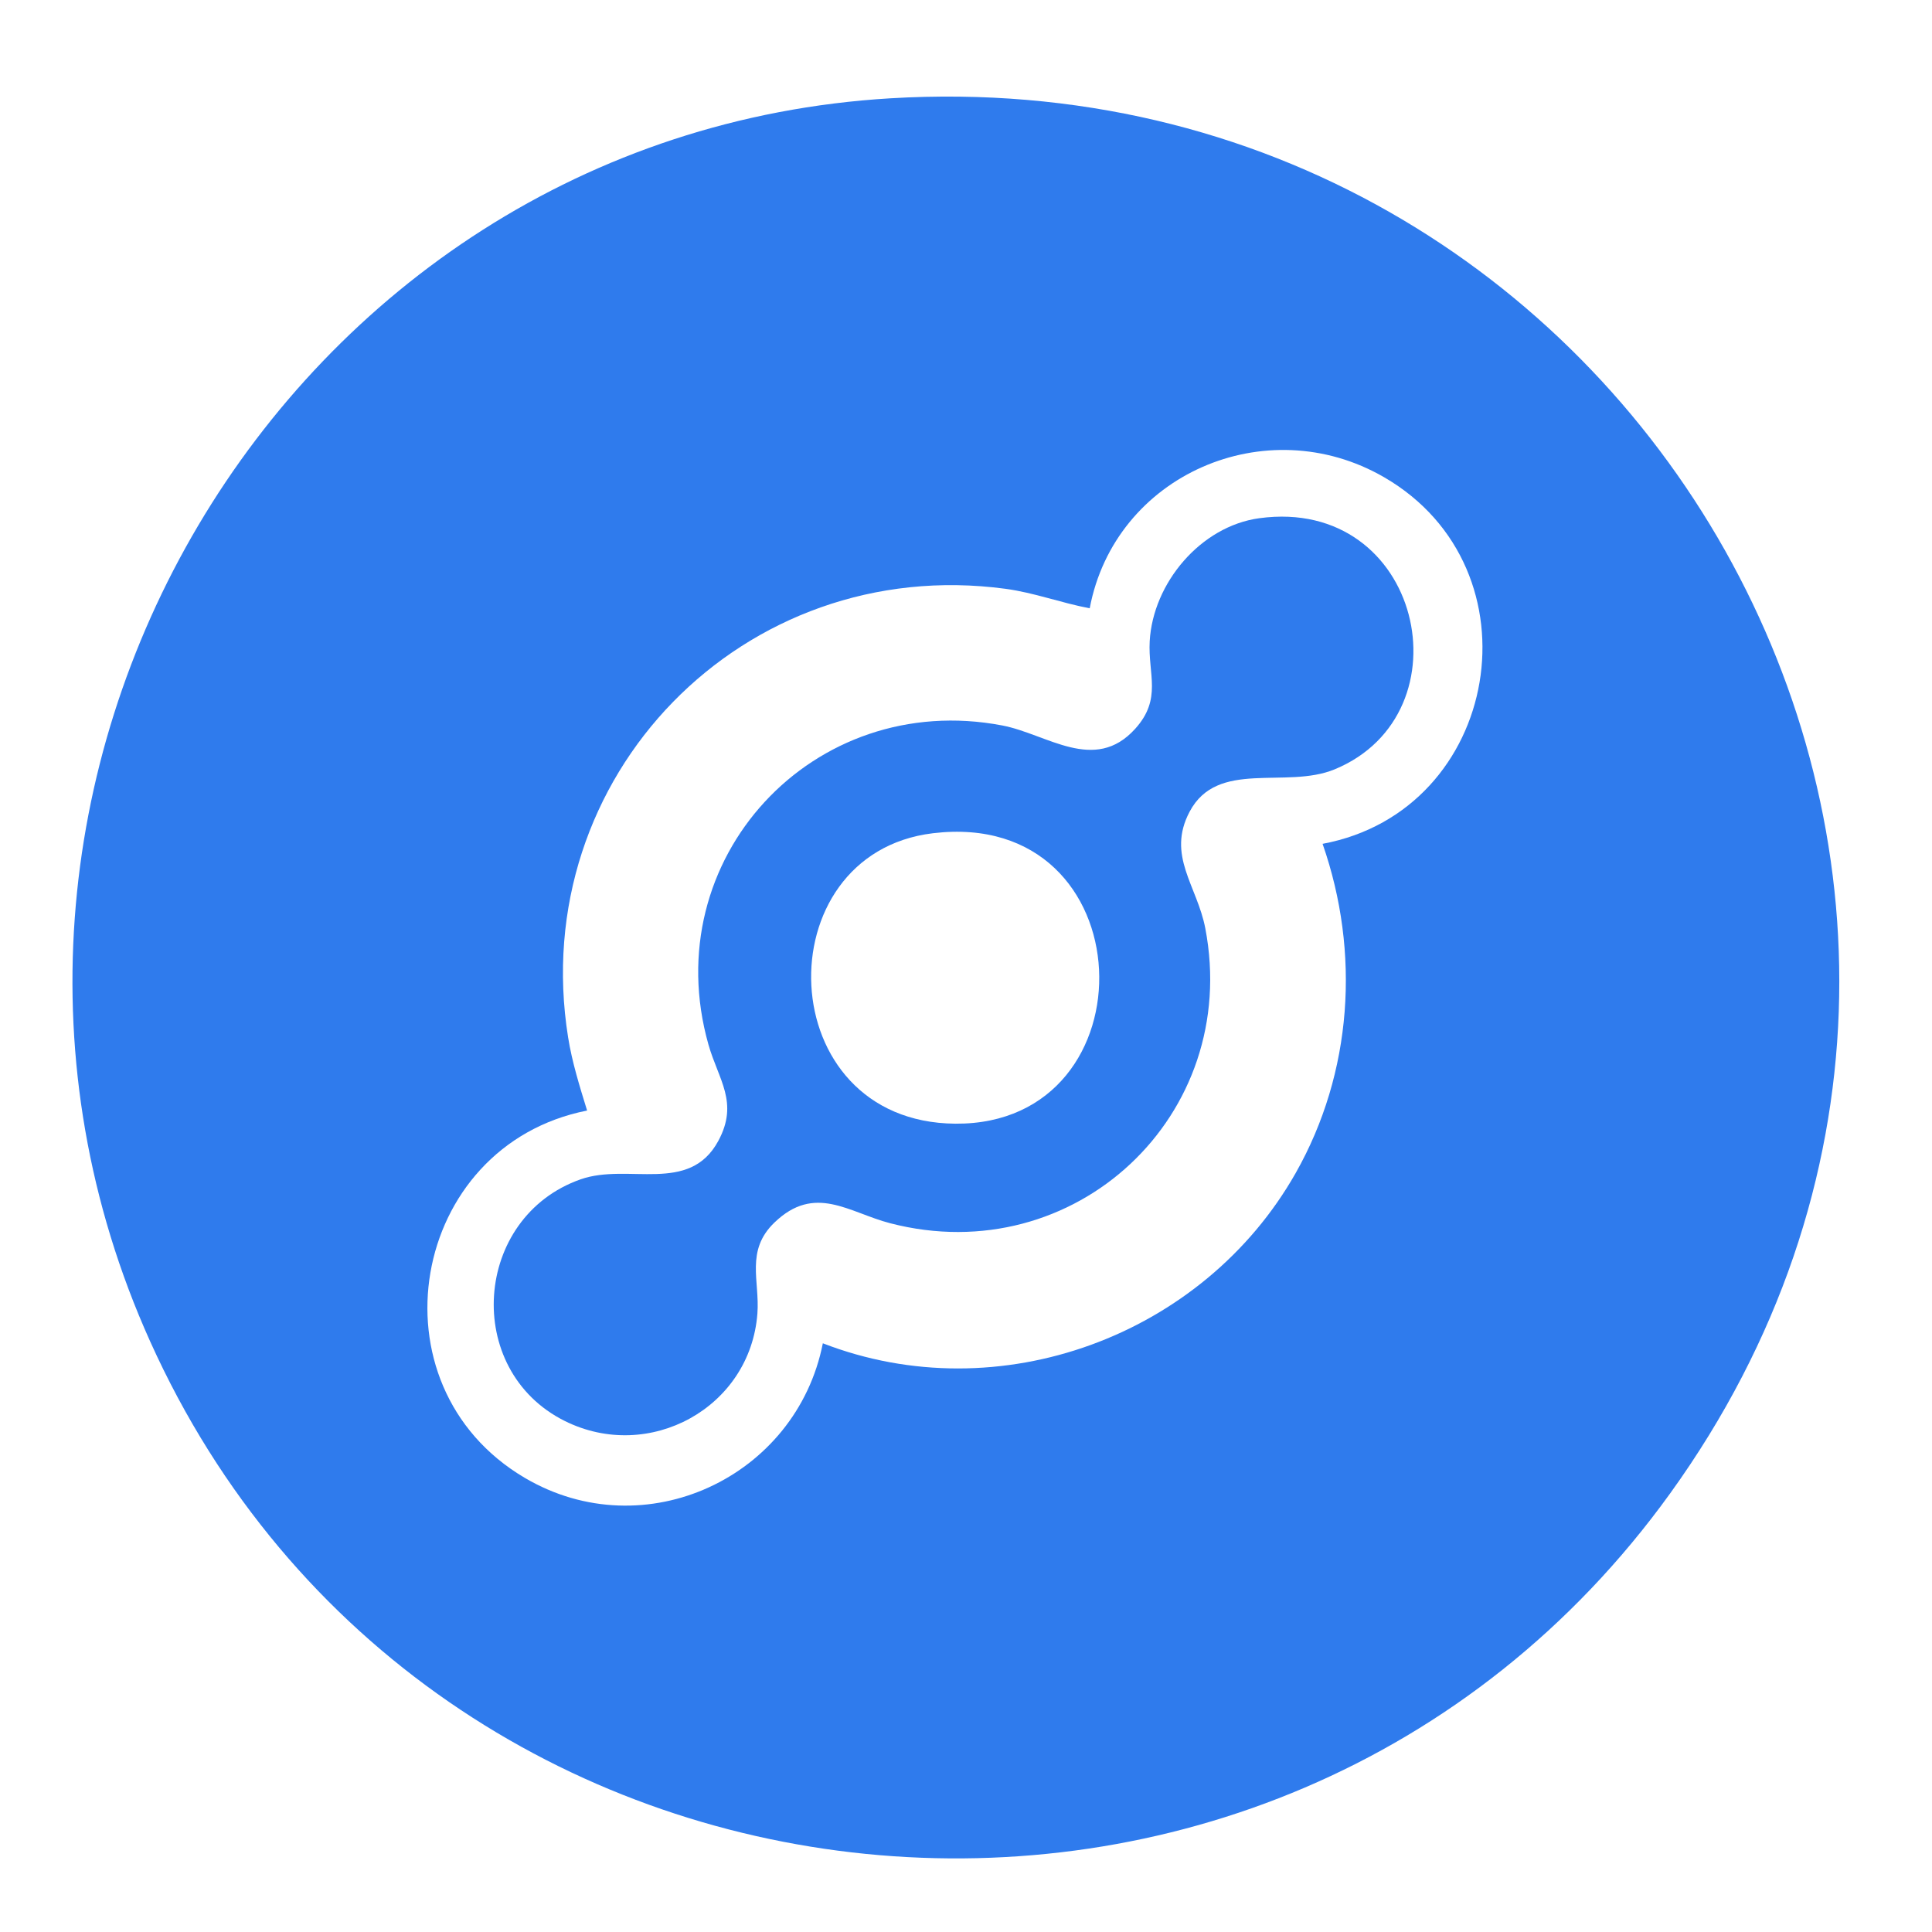
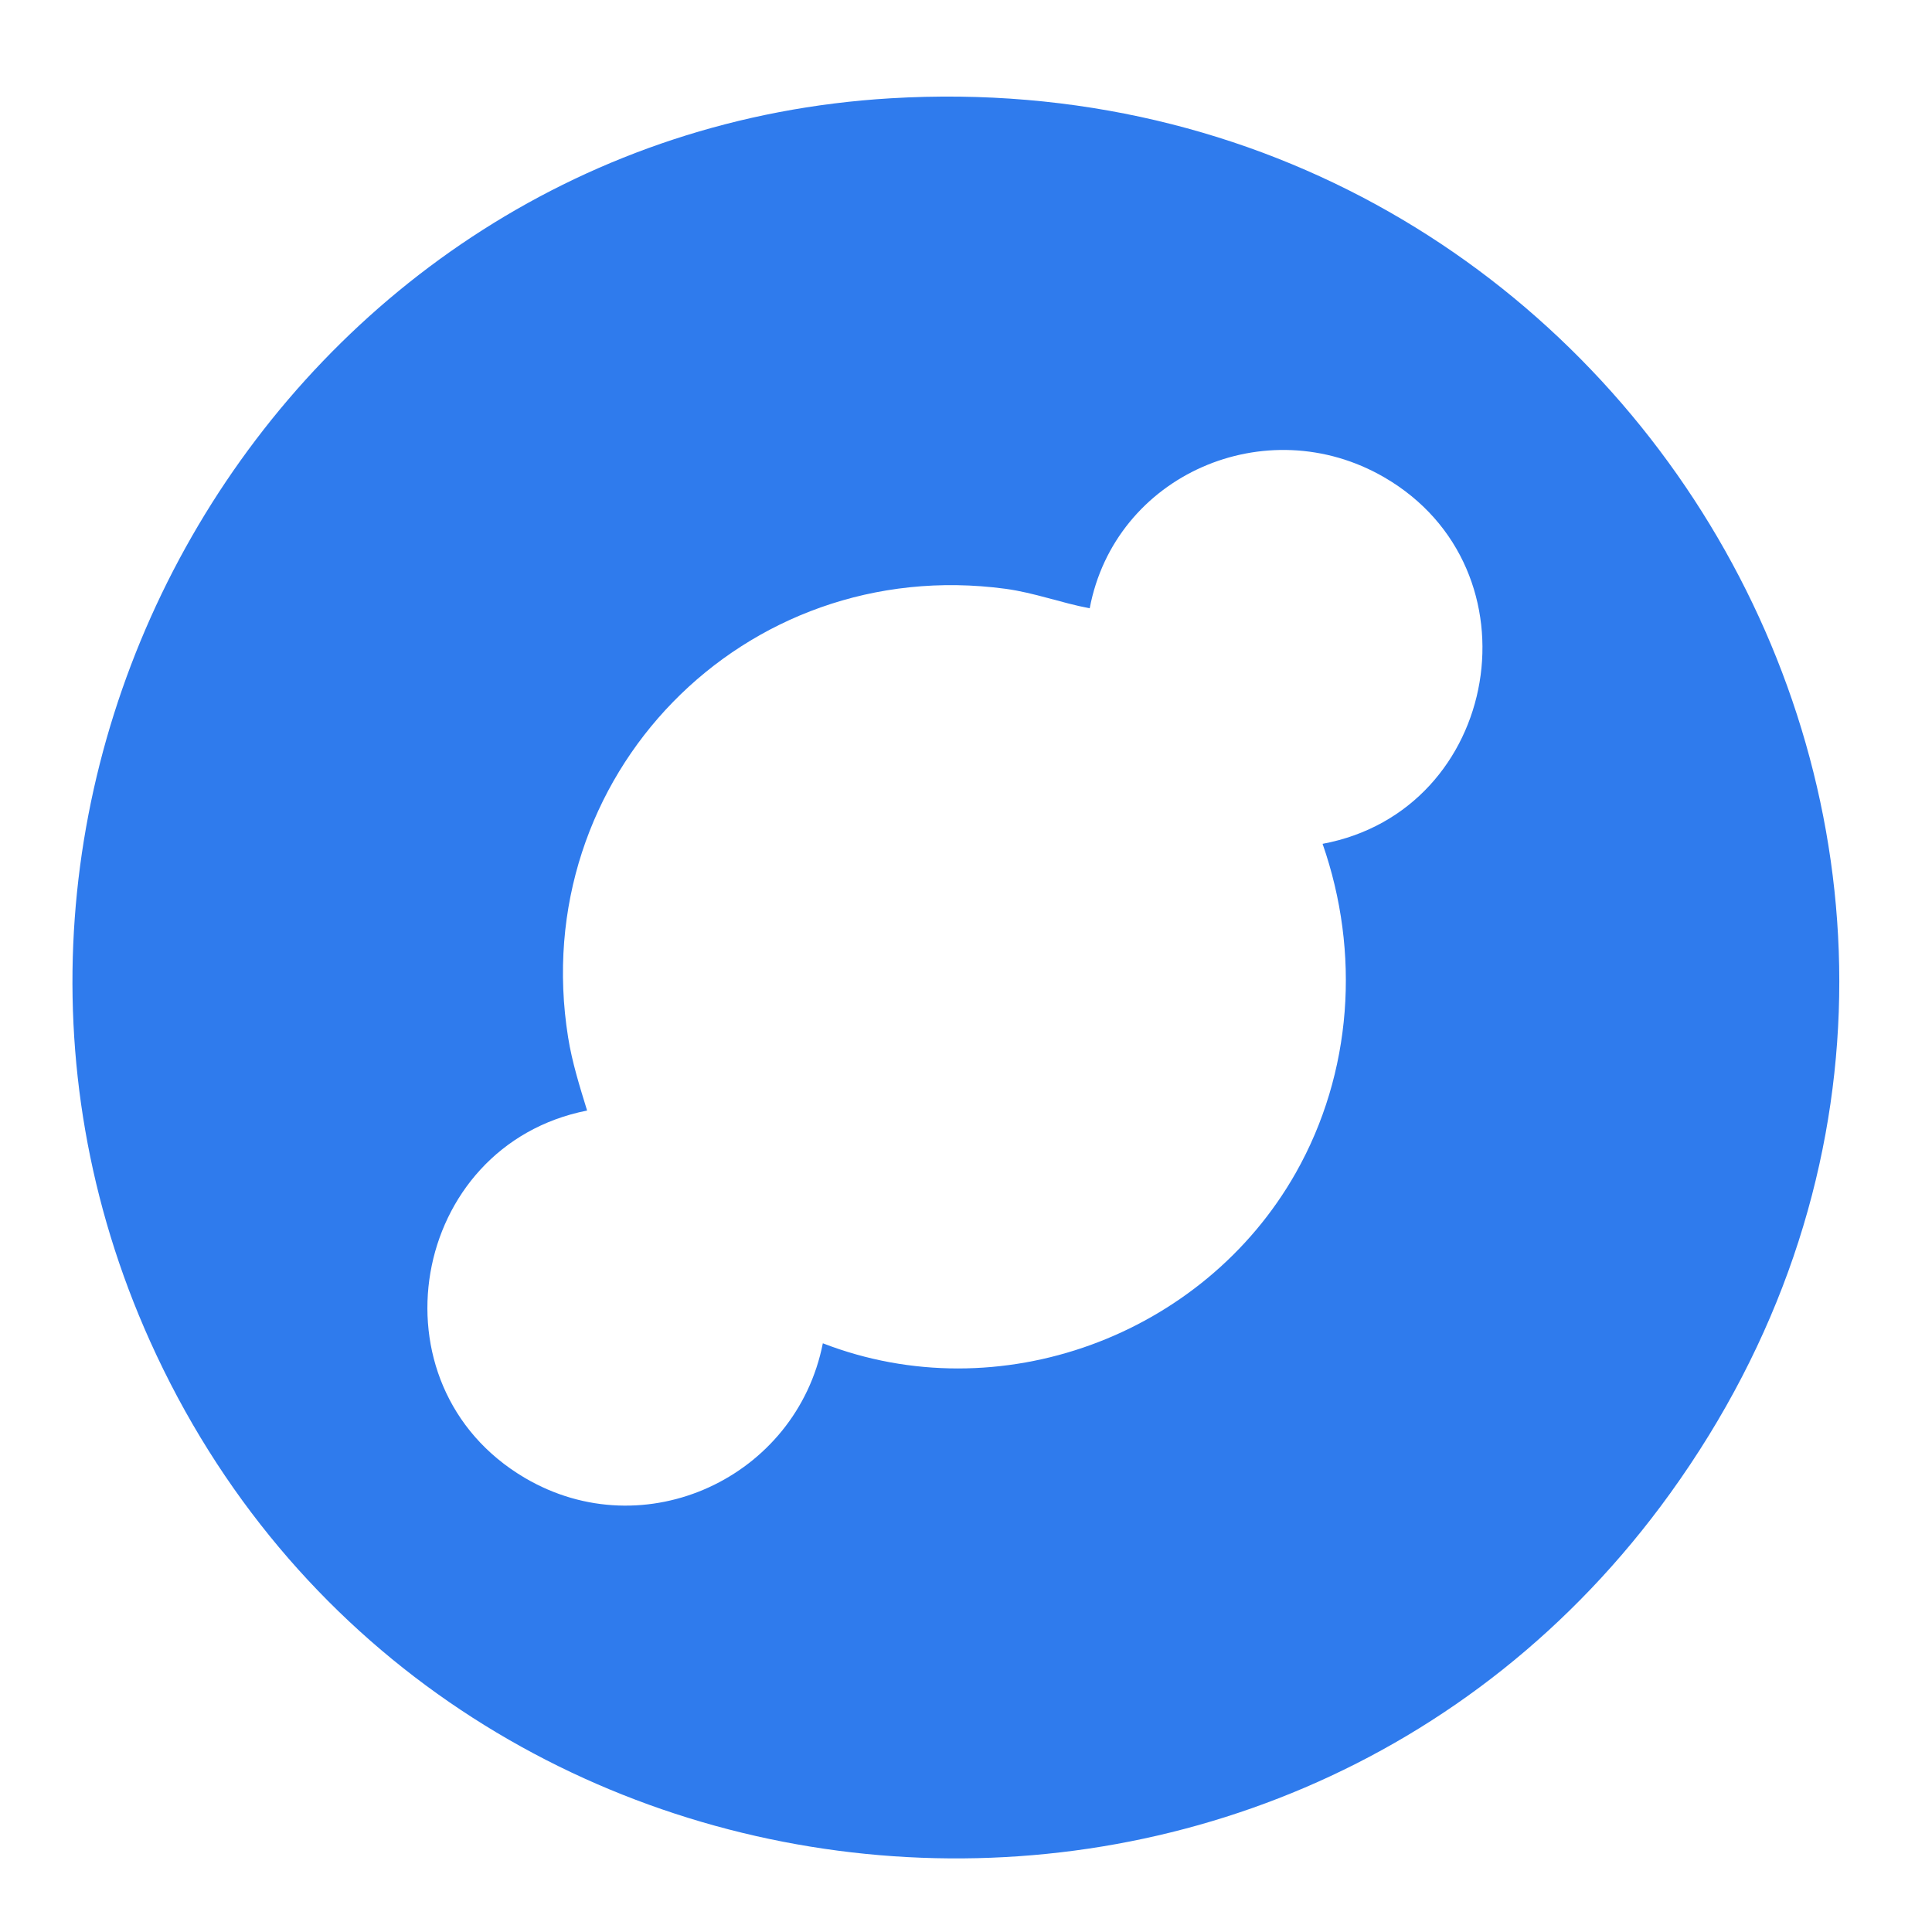
<svg xmlns="http://www.w3.org/2000/svg" width="60" height="60" viewBox="0 0 60 60" fill="none">
  <path d="M27.651 3.053C50.827 1.667 65.524 27.439 51.868 46.379C39.585 63.413 13.275 60.773 4.664 41.661C-3.103 24.425 8.752 4.182 27.651 3.053ZM41.074 26.206C46.611 25.173 47.898 17.666 42.985 14.821C39.321 12.7 34.624 14.747 33.842 18.891C32.961 18.726 32.123 18.407 31.228 18.286C23.091 17.192 16.347 24.117 17.643 32.215C17.767 32.993 18.003 33.741 18.233 34.489C12.722 35.575 11.413 43.019 16.299 45.897C20.021 48.089 24.732 45.883 25.554 41.717C31.03 43.84 37.369 41.493 40.238 36.431C42.003 33.317 42.251 29.577 41.074 26.206H41.074Z" fill="#2F7BED" />
-   <path d="M39.113 16.093C44.153 15.411 45.654 22.154 41.45 23.892C39.934 24.519 37.812 23.57 36.945 25.207C36.222 26.57 37.179 27.506 37.432 28.831C38.543 34.641 33.38 39.474 27.65 37.99C26.358 37.655 25.309 36.755 24.05 37.968C23.144 38.84 23.598 39.781 23.522 40.79C23.303 43.72 20.161 45.436 17.538 44.129C14.361 42.545 14.697 37.797 18.032 36.625C19.508 36.106 21.404 37.102 22.307 35.433C22.954 34.238 22.31 33.529 22.002 32.442C20.369 26.682 25.248 21.407 31.126 22.53C32.516 22.795 33.991 24.03 35.253 22.635C36.097 21.702 35.649 20.938 35.705 19.916C35.804 18.109 37.289 16.339 39.112 16.093H39.113ZM28.973 25.877C23.712 26.511 23.934 34.853 29.668 34.897C35.872 34.944 35.598 25.079 28.973 25.877Z" fill="#2F7BED" />
</svg>